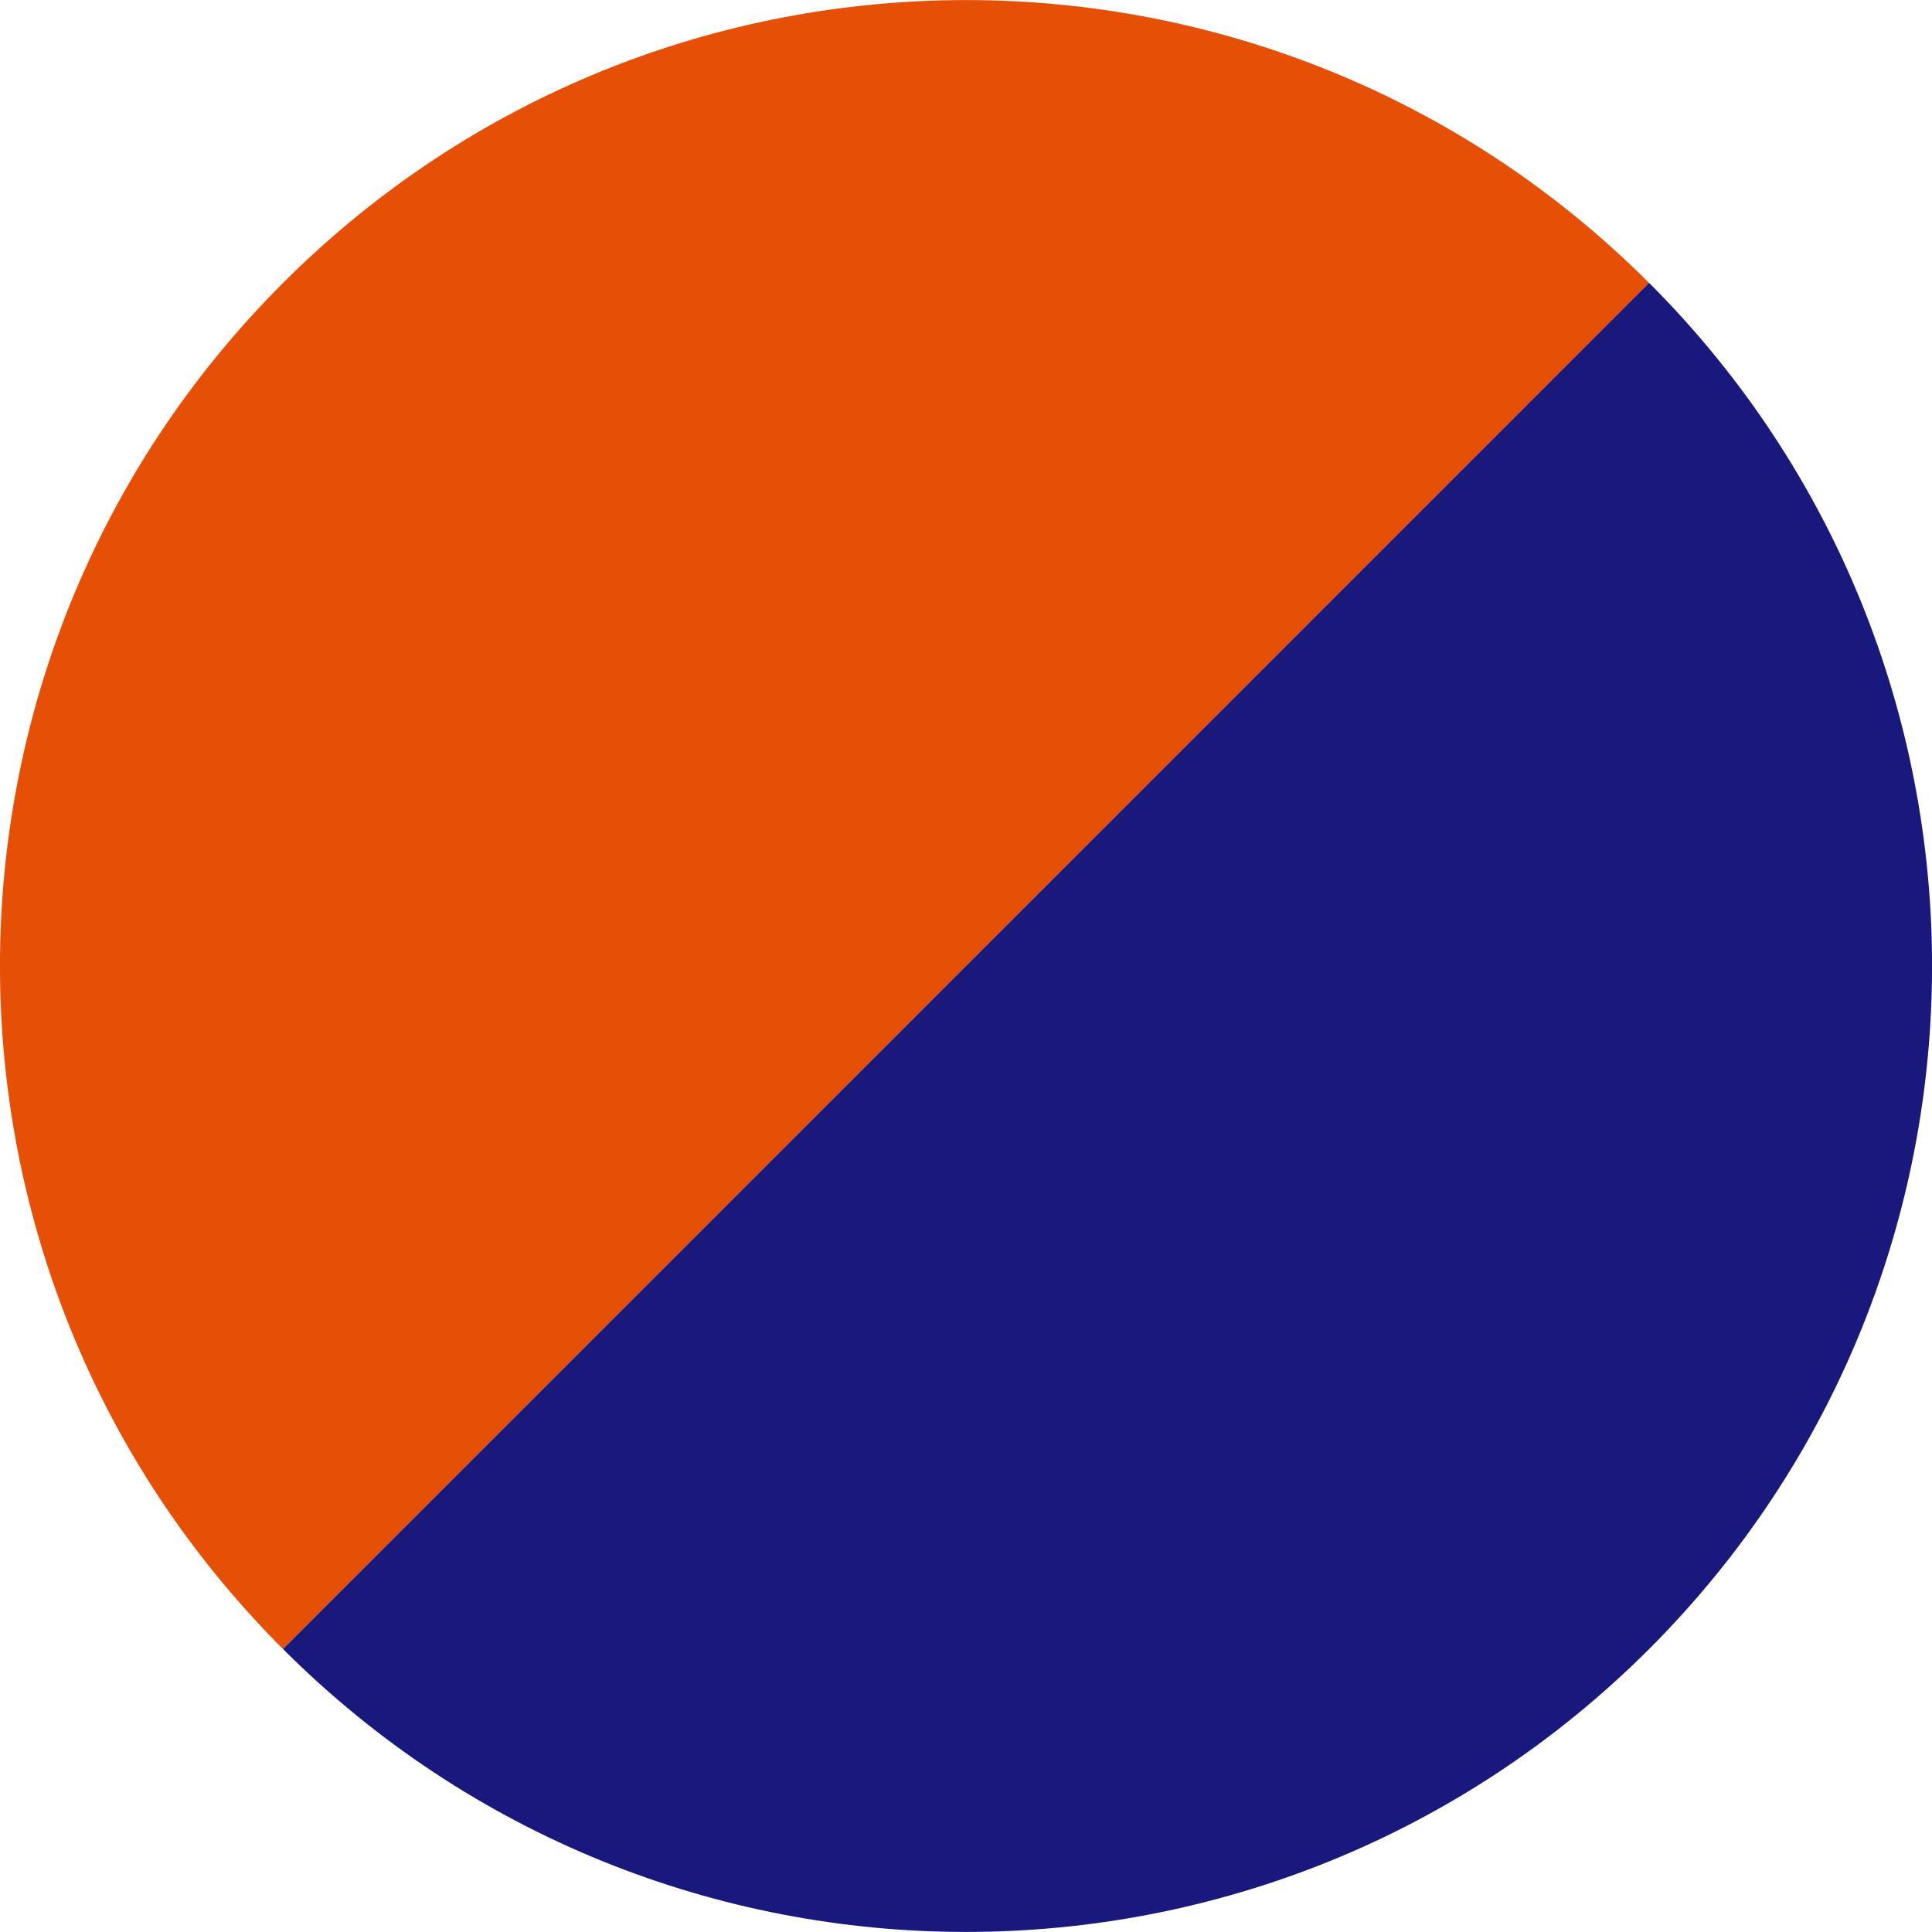
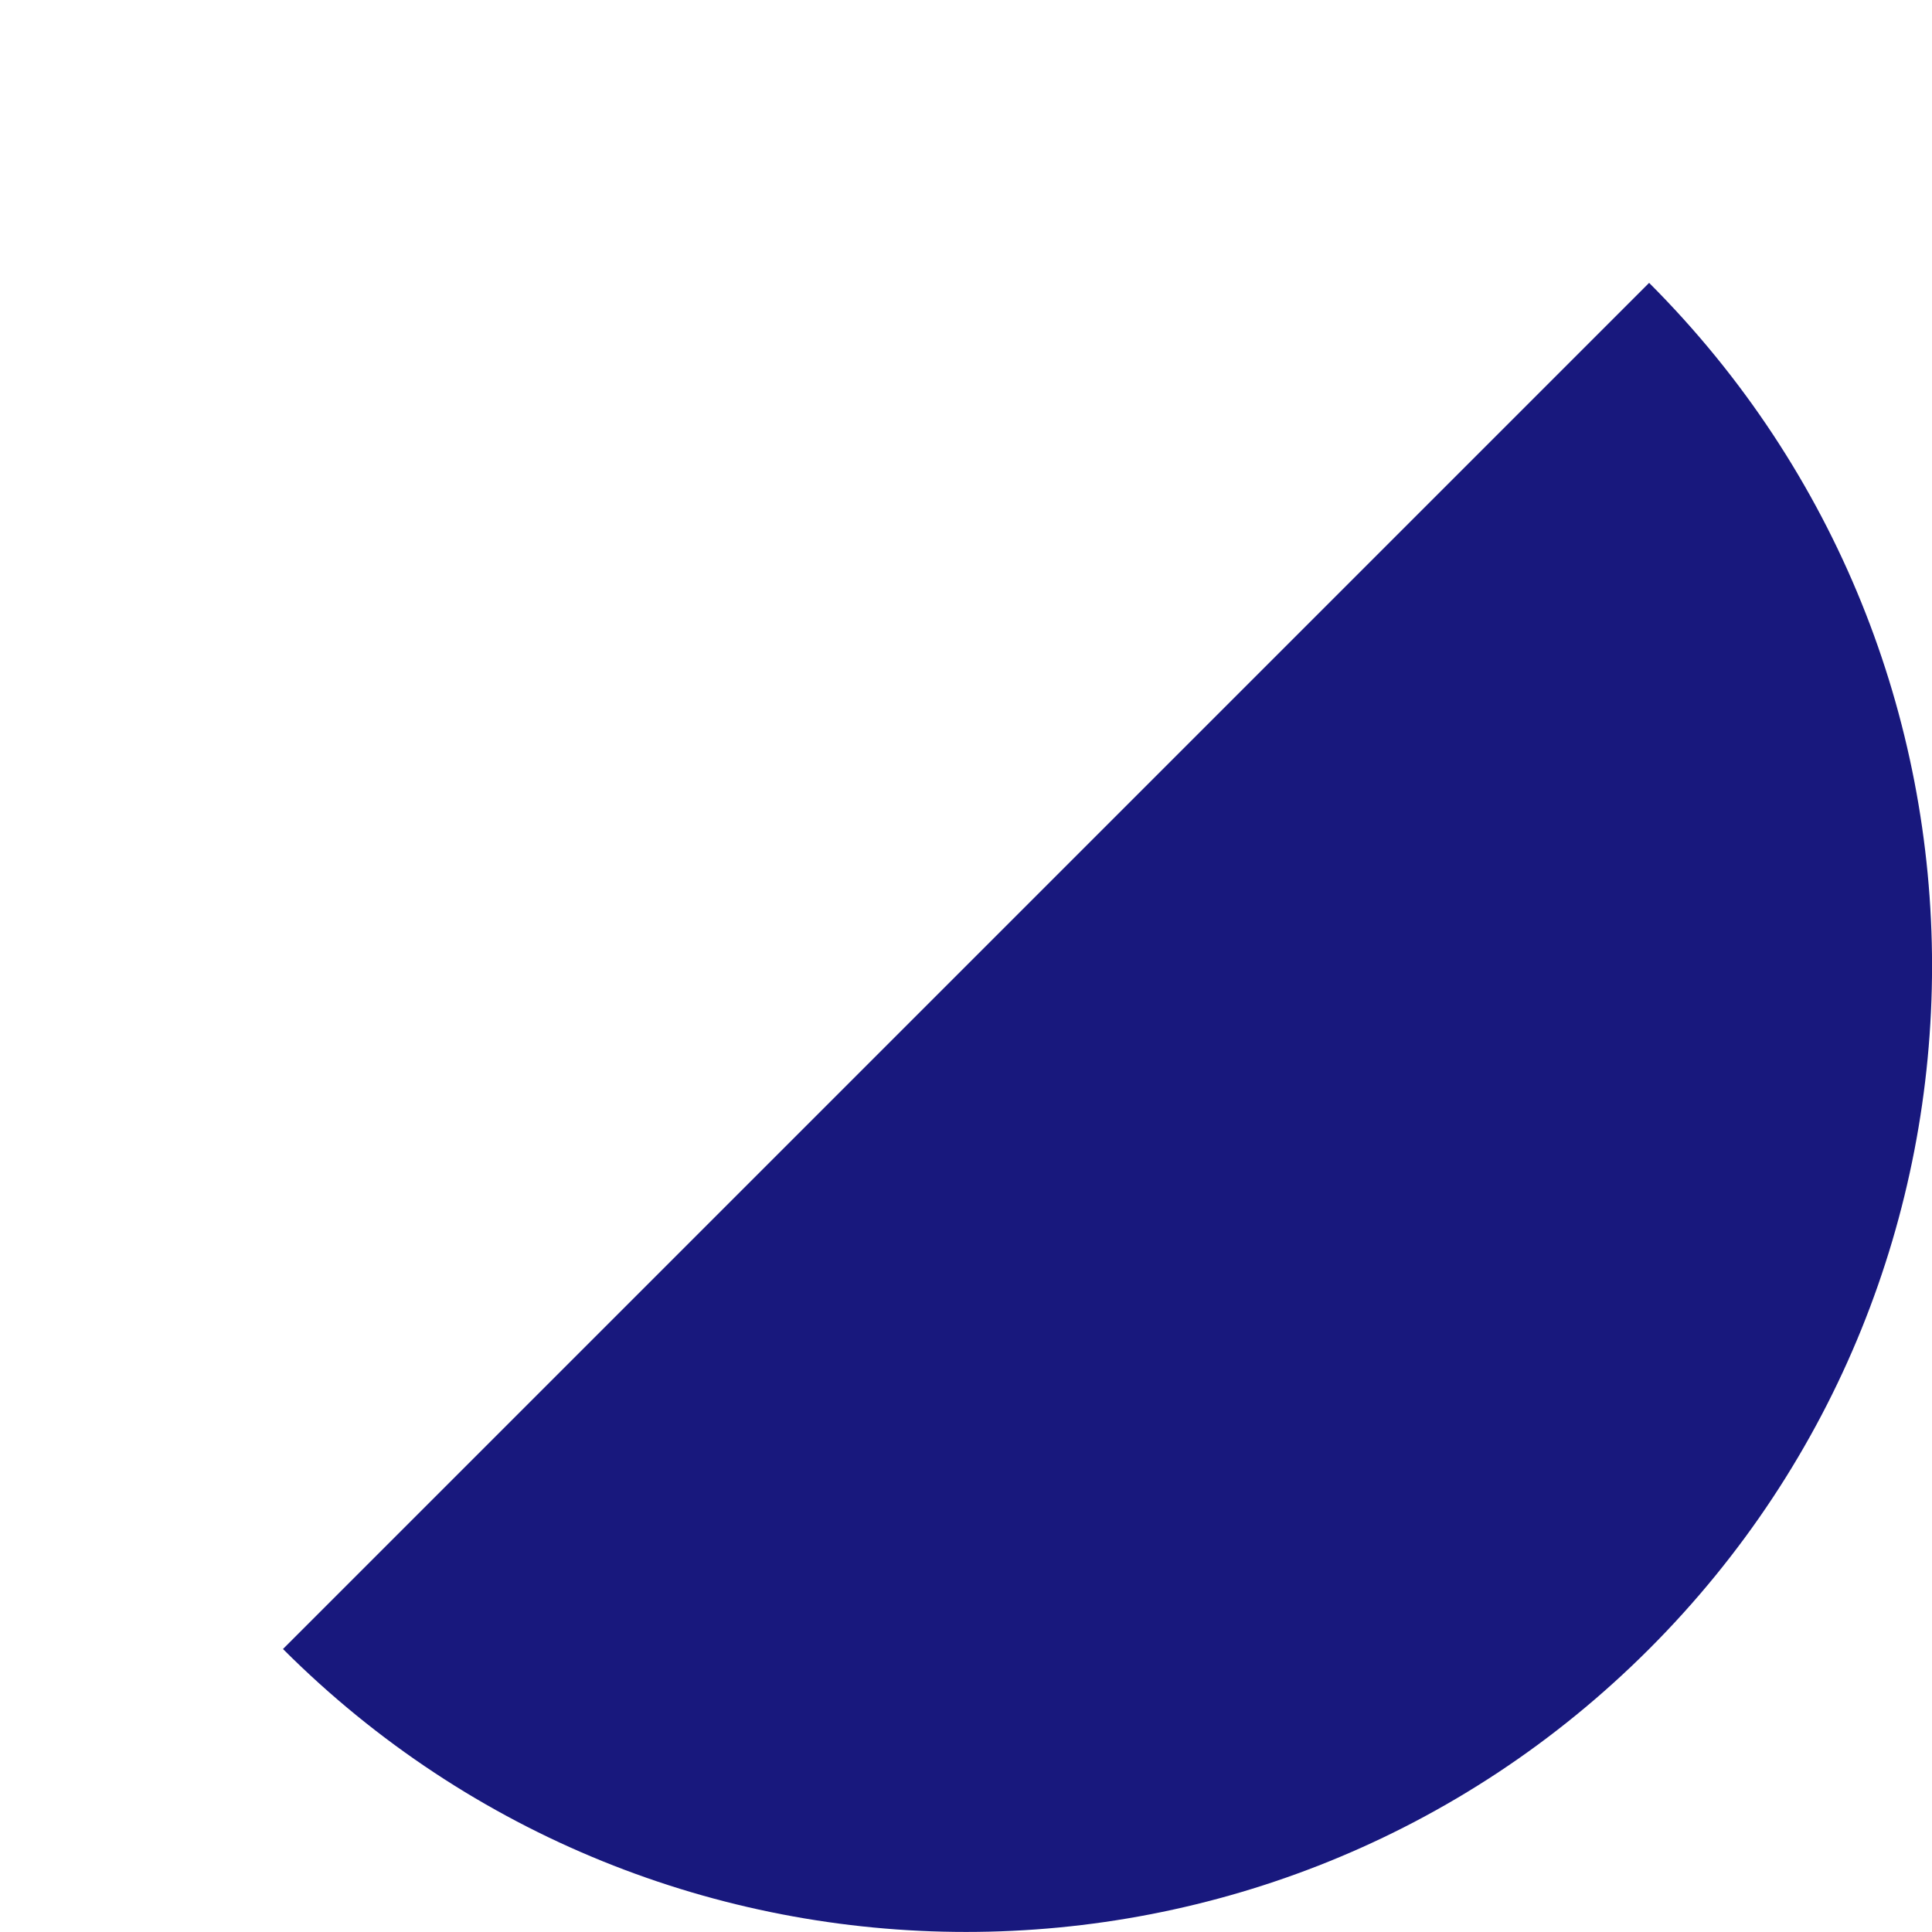
<svg xmlns="http://www.w3.org/2000/svg" id="_レイヤー_2" viewBox="0 0 168.29 168.29">
  <defs>
    <style>.cls-1{fill:#18187d;}.cls-1,.cls-2{fill-rule:evenodd;}.cls-2{fill:#e65006;}</style>
  </defs>
  <g id="_レイヤー_1-2">
-     <path class="cls-2" d="m24.65,143.64C-8.22,110.78-8.22,57.51,24.65,24.65c32.86-32.86,86.14-32.86,119,0L24.65,143.64Z" />
    <path class="cls-1" d="m24.65,143.64c32.86,32.86,86.14,32.86,119,0,32.86-32.86,32.86-86.14,0-119L24.65,143.64Z" />
  </g>
</svg>